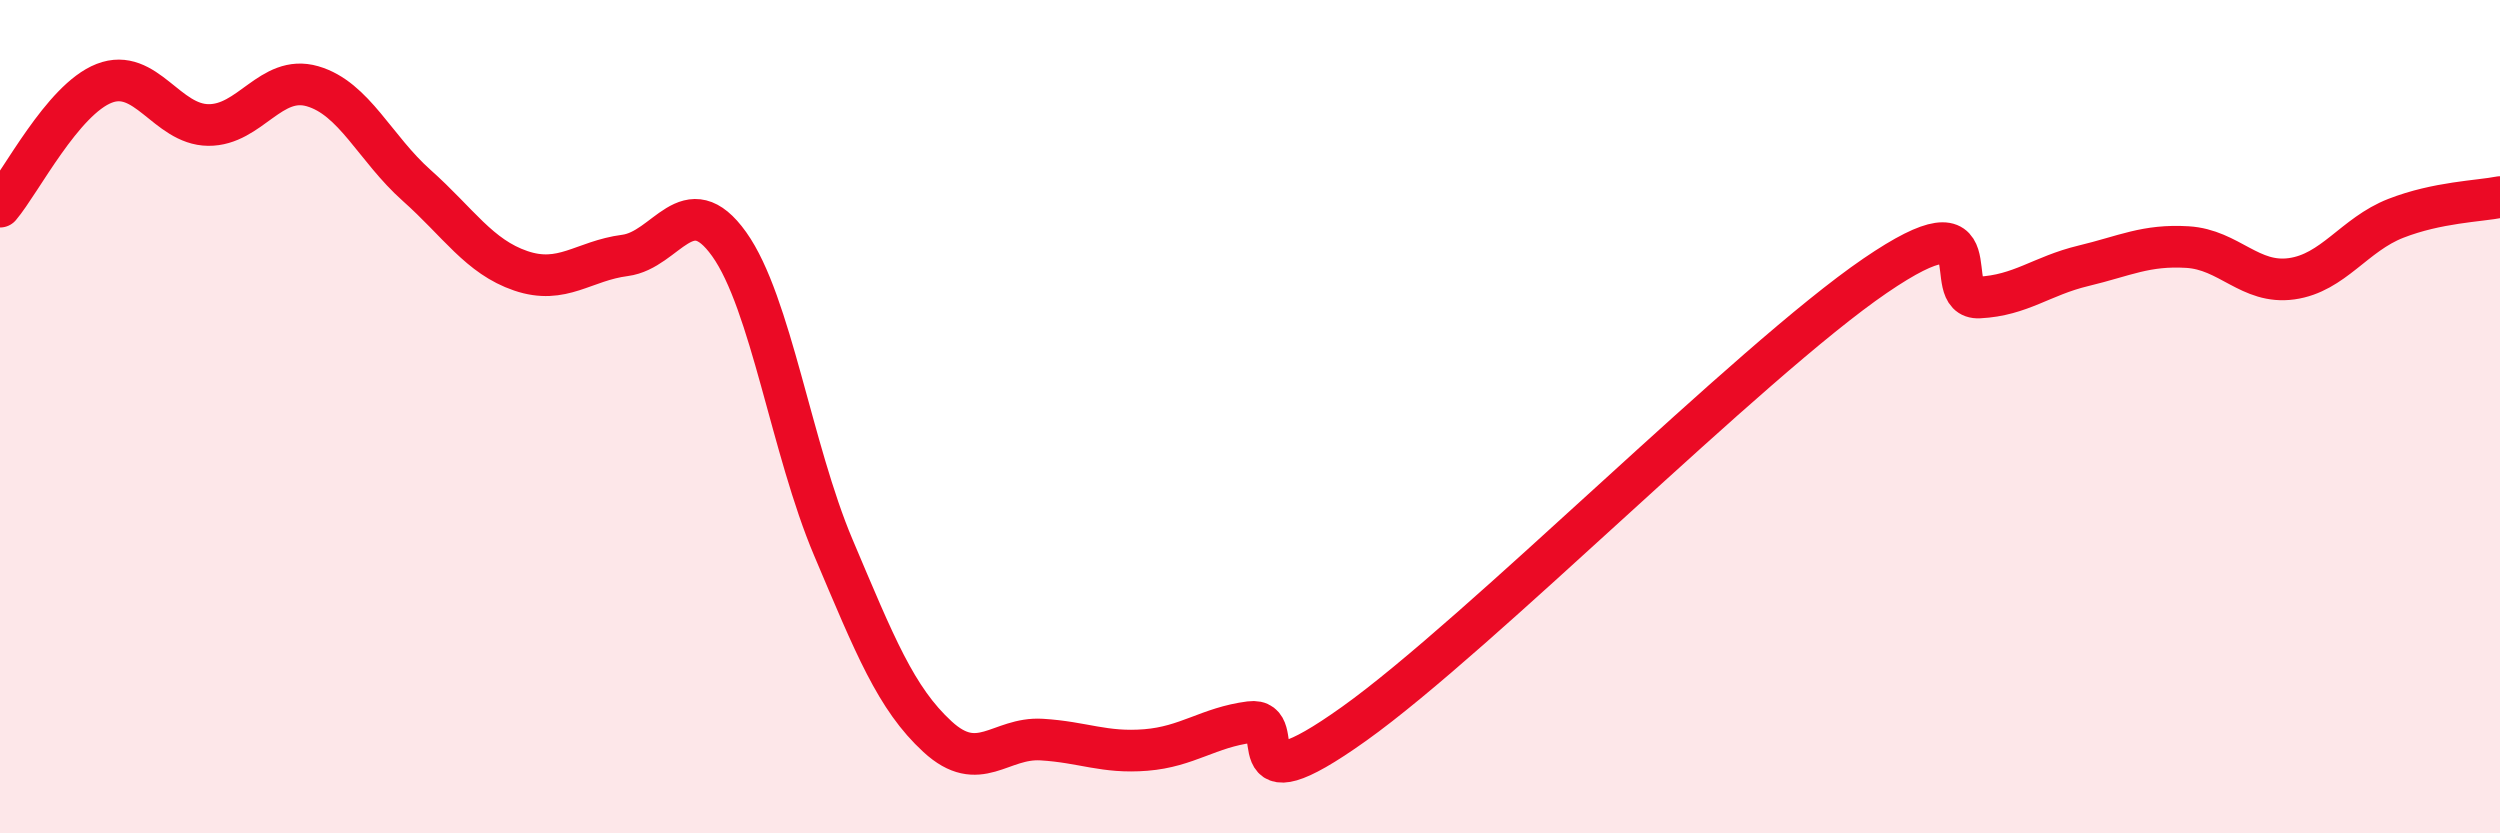
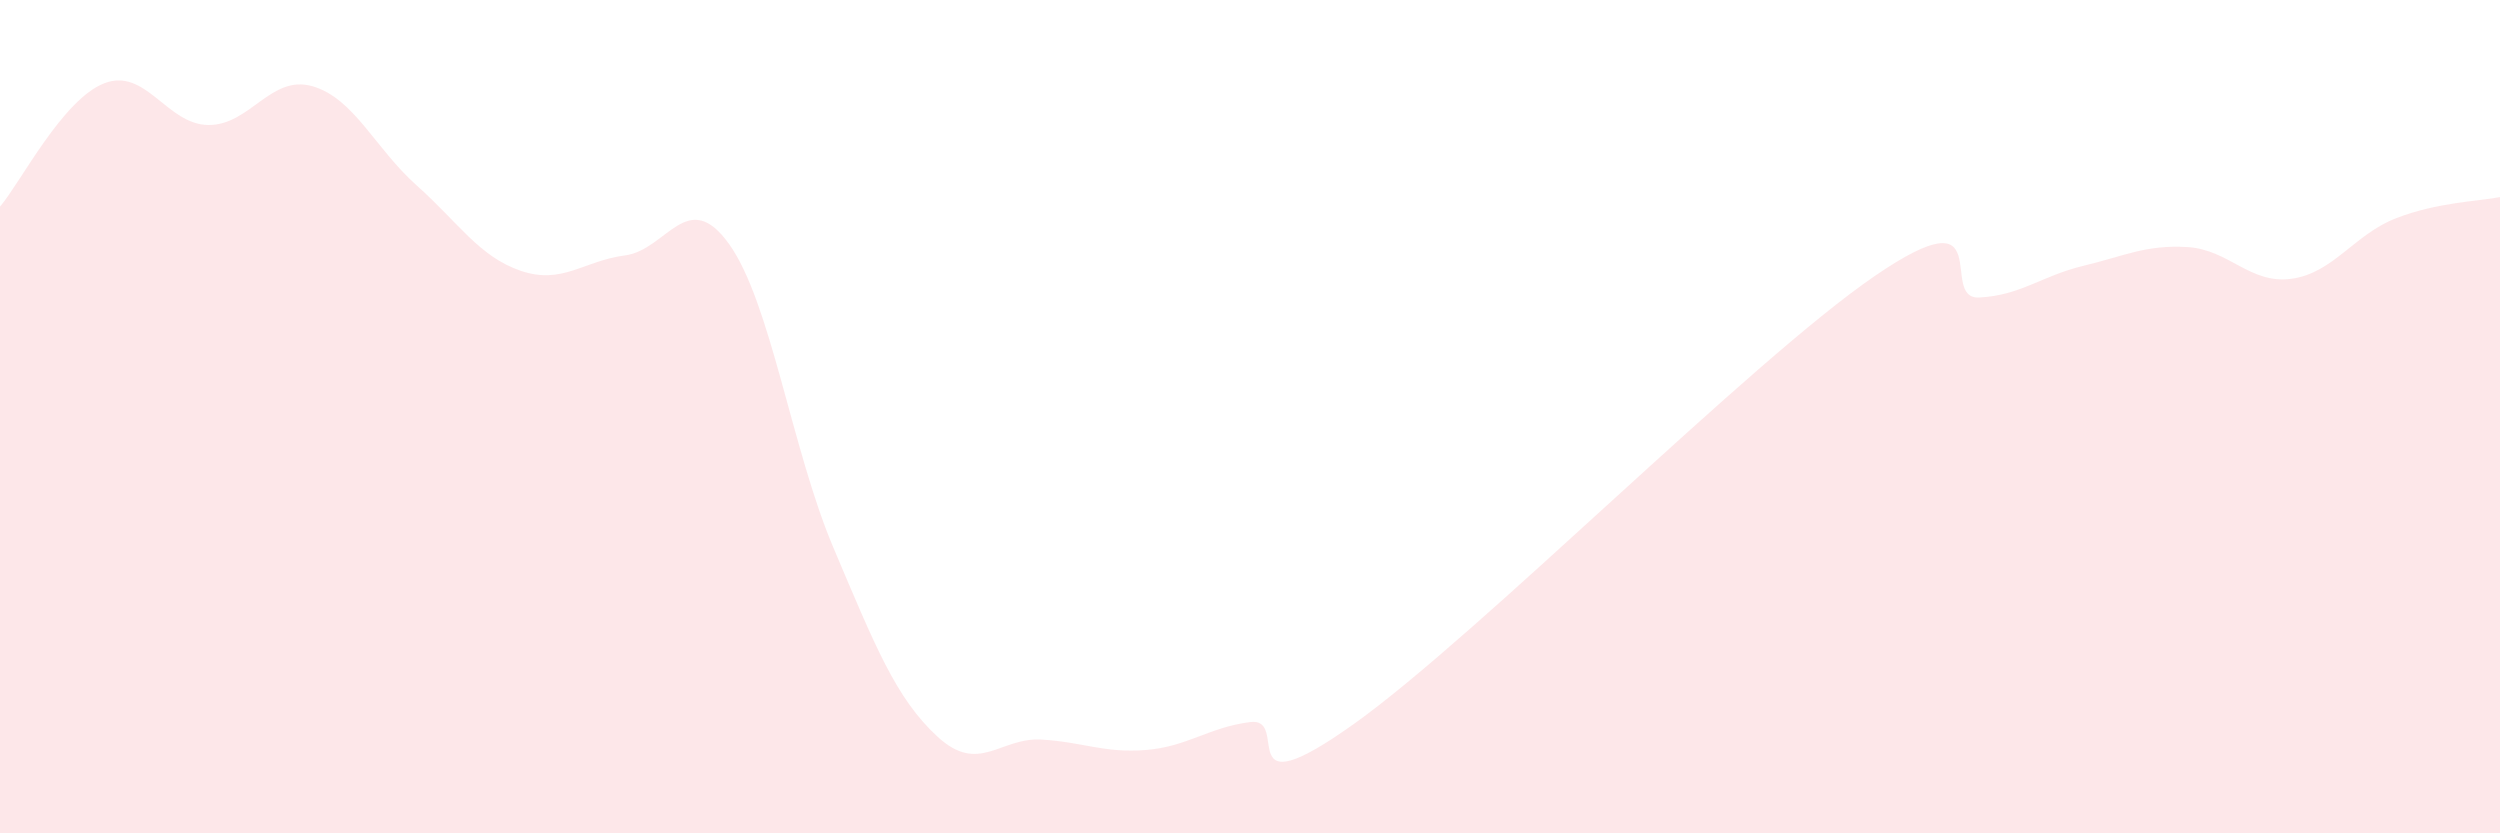
<svg xmlns="http://www.w3.org/2000/svg" width="60" height="20" viewBox="0 0 60 20">
  <path d="M 0,4.96 C 0.5,4.37 1.5,2.39 2.5,2 C 3.5,1.61 4,2.99 5,3 C 6,3.01 6.5,1.78 7.5,2.07 C 8.5,2.36 9,3.56 10,4.45 C 11,5.34 11.5,6.16 12.5,6.5 C 13.5,6.84 14,6.26 15,6.13 C 16,6 16.5,4.46 17.5,5.86 C 18.5,7.26 19,10.78 20,13.14 C 21,15.5 21.5,16.76 22.5,17.68 C 23.5,18.6 24,17.69 25,17.75 C 26,17.81 26.5,18.08 27.5,18 C 28.5,17.92 29,17.46 30,17.33 C 31,17.2 29.5,19.51 32.5,17.37 C 35.5,15.23 42,8.67 45,6.62 C 48,4.57 46.5,7.19 47.5,7.14 C 48.5,7.09 49,6.62 50,6.38 C 51,6.14 51.5,5.87 52.5,5.93 C 53.5,5.99 54,6.83 55,6.69 C 56,6.55 56.5,5.63 57.5,5.24 C 58.5,4.85 59.5,4.83 60,4.73L60 20L0 20Z" fill="#EB0A25" opacity="0.1" stroke-linecap="round" stroke-linejoin="round" />
-   <path d="M 0,4.96 C 0.5,4.37 1.5,2.39 2.5,2 C 3.5,1.61 4,2.99 5,3 C 6,3.01 6.5,1.78 7.5,2.07 C 8.5,2.36 9,3.56 10,4.45 C 11,5.34 11.5,6.16 12.5,6.5 C 13.5,6.84 14,6.26 15,6.13 C 16,6 16.5,4.46 17.5,5.86 C 18.5,7.26 19,10.78 20,13.14 C 21,15.5 21.5,16.76 22.5,17.68 C 23.5,18.6 24,17.69 25,17.75 C 26,17.81 26.5,18.08 27.5,18 C 28.5,17.92 29,17.46 30,17.33 C 31,17.2 29.5,19.51 32.5,17.37 C 35.5,15.23 42,8.67 45,6.62 C 48,4.57 46.5,7.19 47.5,7.14 C 48.5,7.09 49,6.62 50,6.38 C 51,6.14 51.5,5.87 52.5,5.93 C 53.5,5.99 54,6.83 55,6.69 C 56,6.55 56.5,5.63 57.5,5.24 C 58.5,4.85 59.5,4.83 60,4.73" stroke="#EB0A25" stroke-width="1" fill="none" stroke-linecap="round" stroke-linejoin="round" />
</svg>